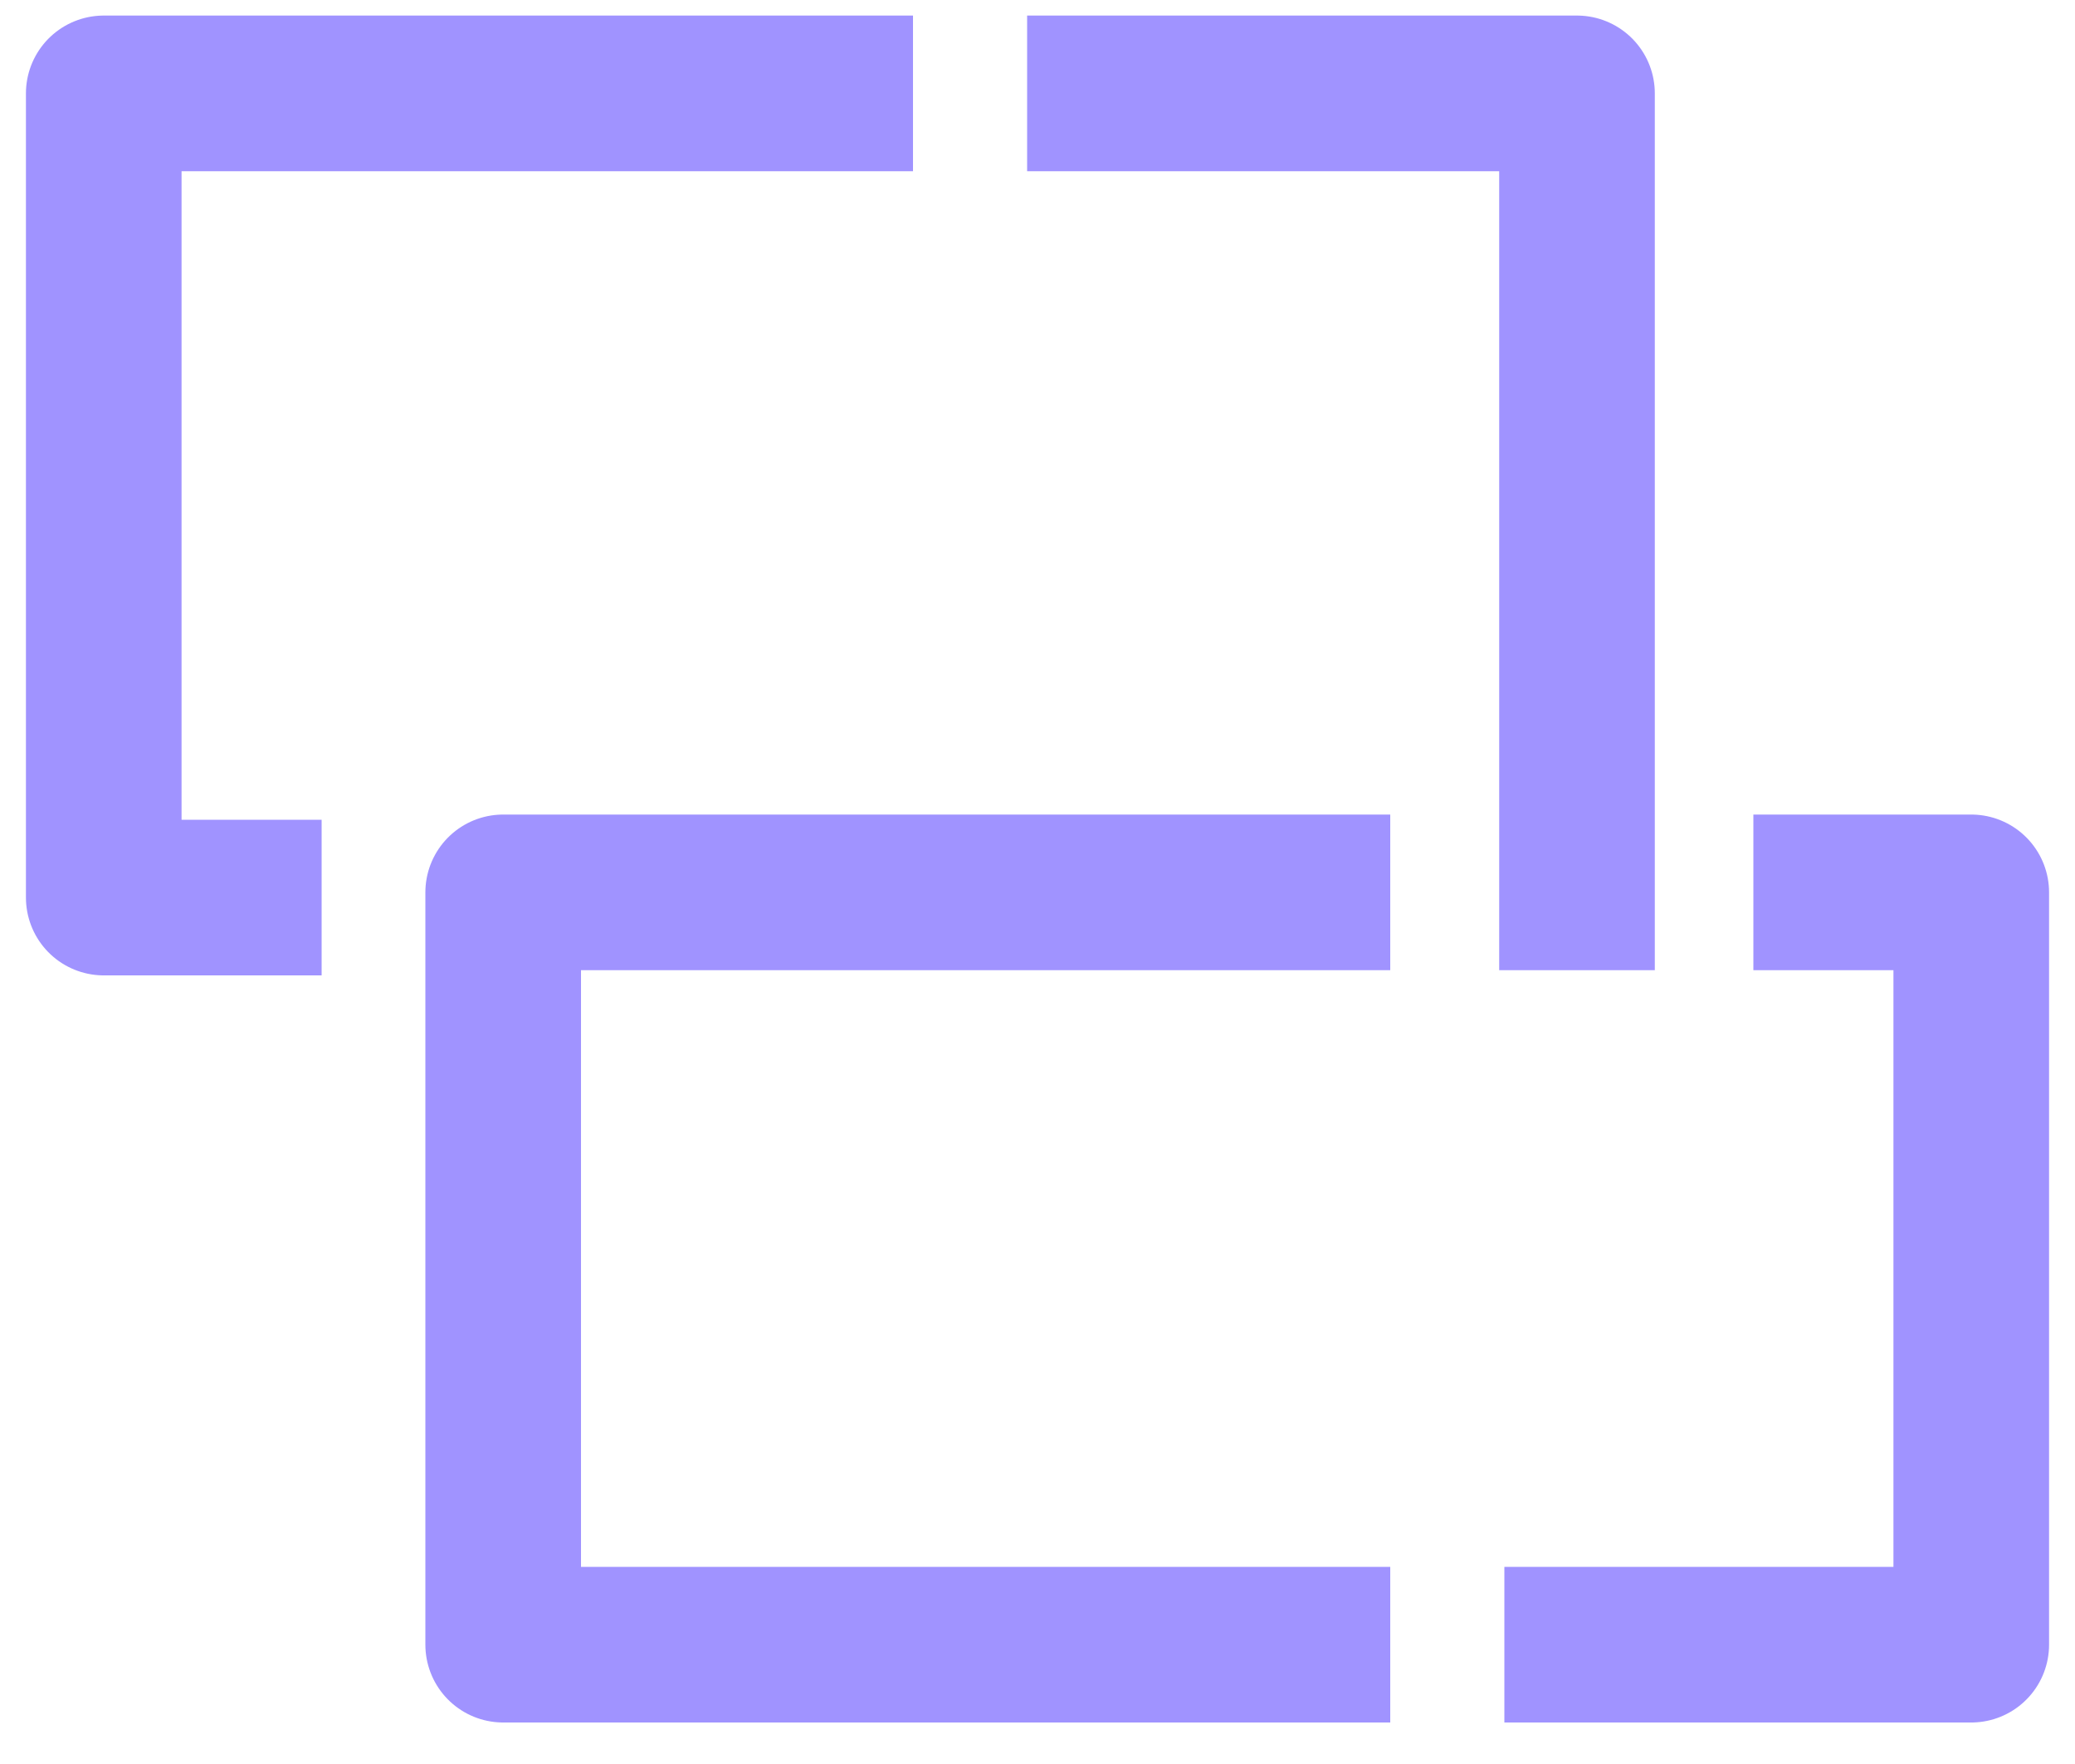
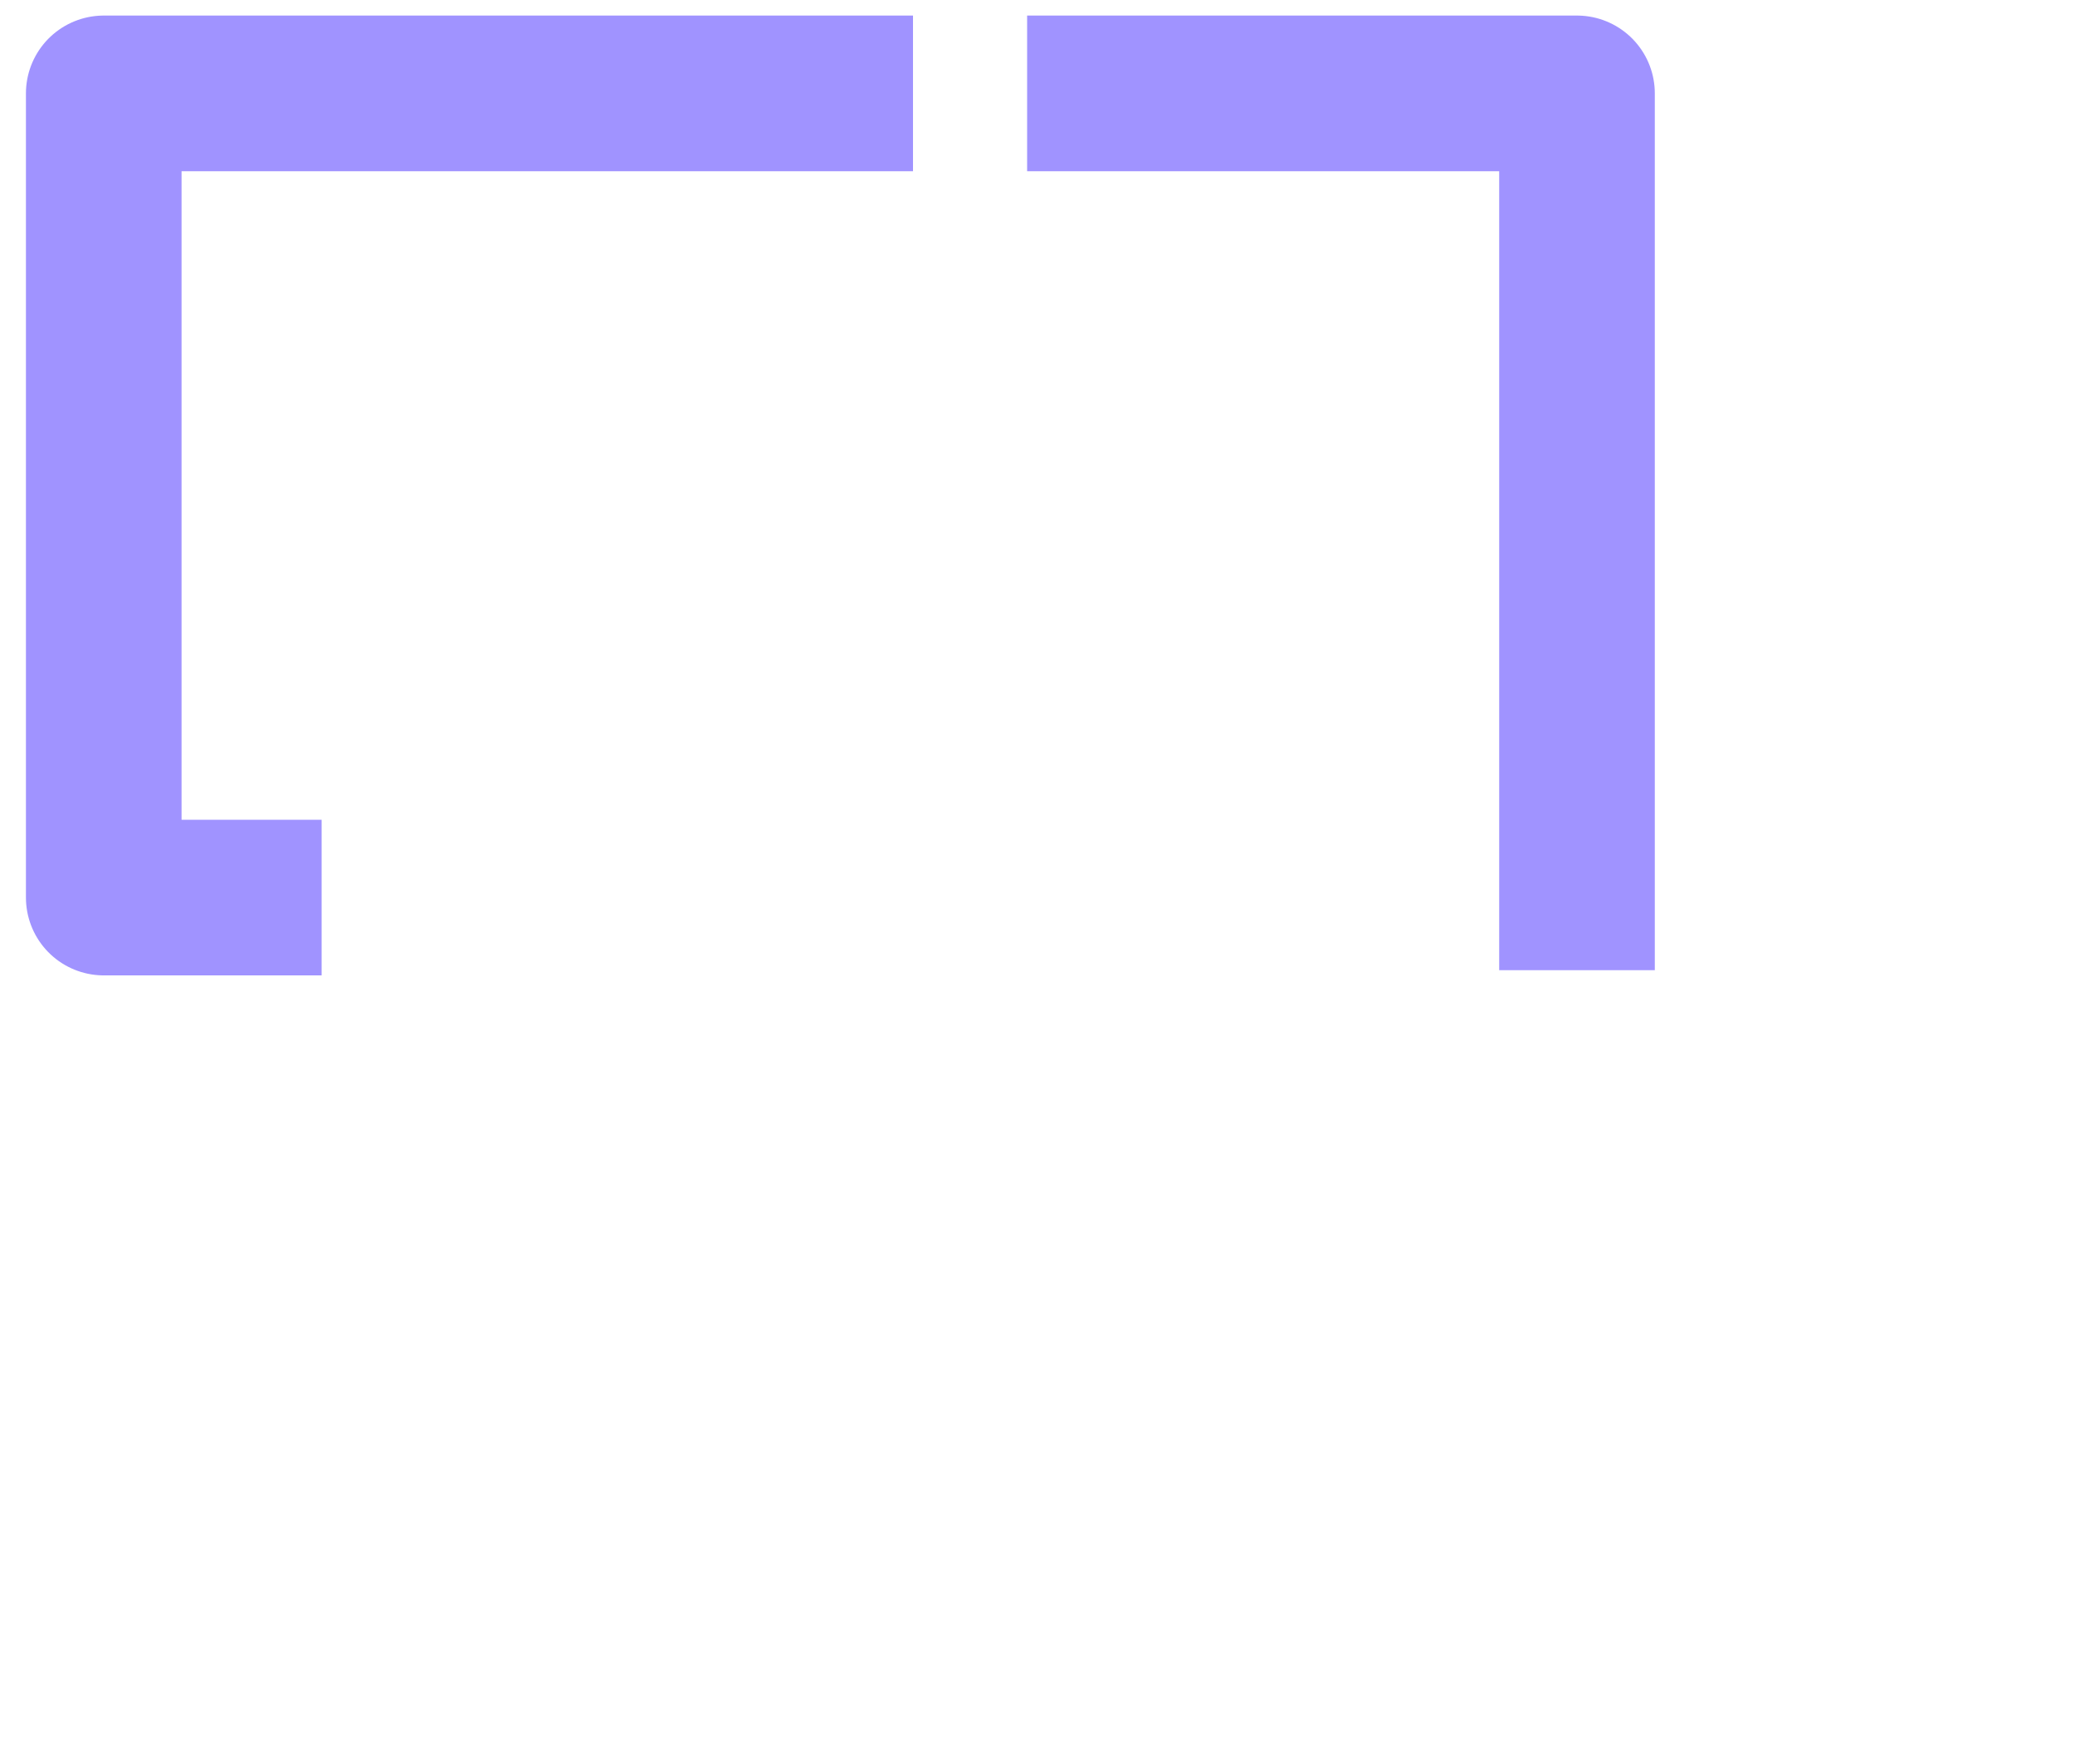
<svg xmlns="http://www.w3.org/2000/svg" id="Layer_1" version="1.1" viewBox="0 0 40 34">
  <defs>
    <style>
      .st0 {
        fill: none;
        stroke: #a093ff;
        stroke-linejoin: round;
        stroke-width: 3px;
      }
    </style>
  </defs>
  <path class="st0" d="M17.6,1.8H2v15.5h4.2M19.8,1.8h10.6v16.9" />
-   <path class="st0" d="M26.8,17.2H9.7v14.5h17.1M33.8,17.2h4.2v14.5h-9" />
</svg>